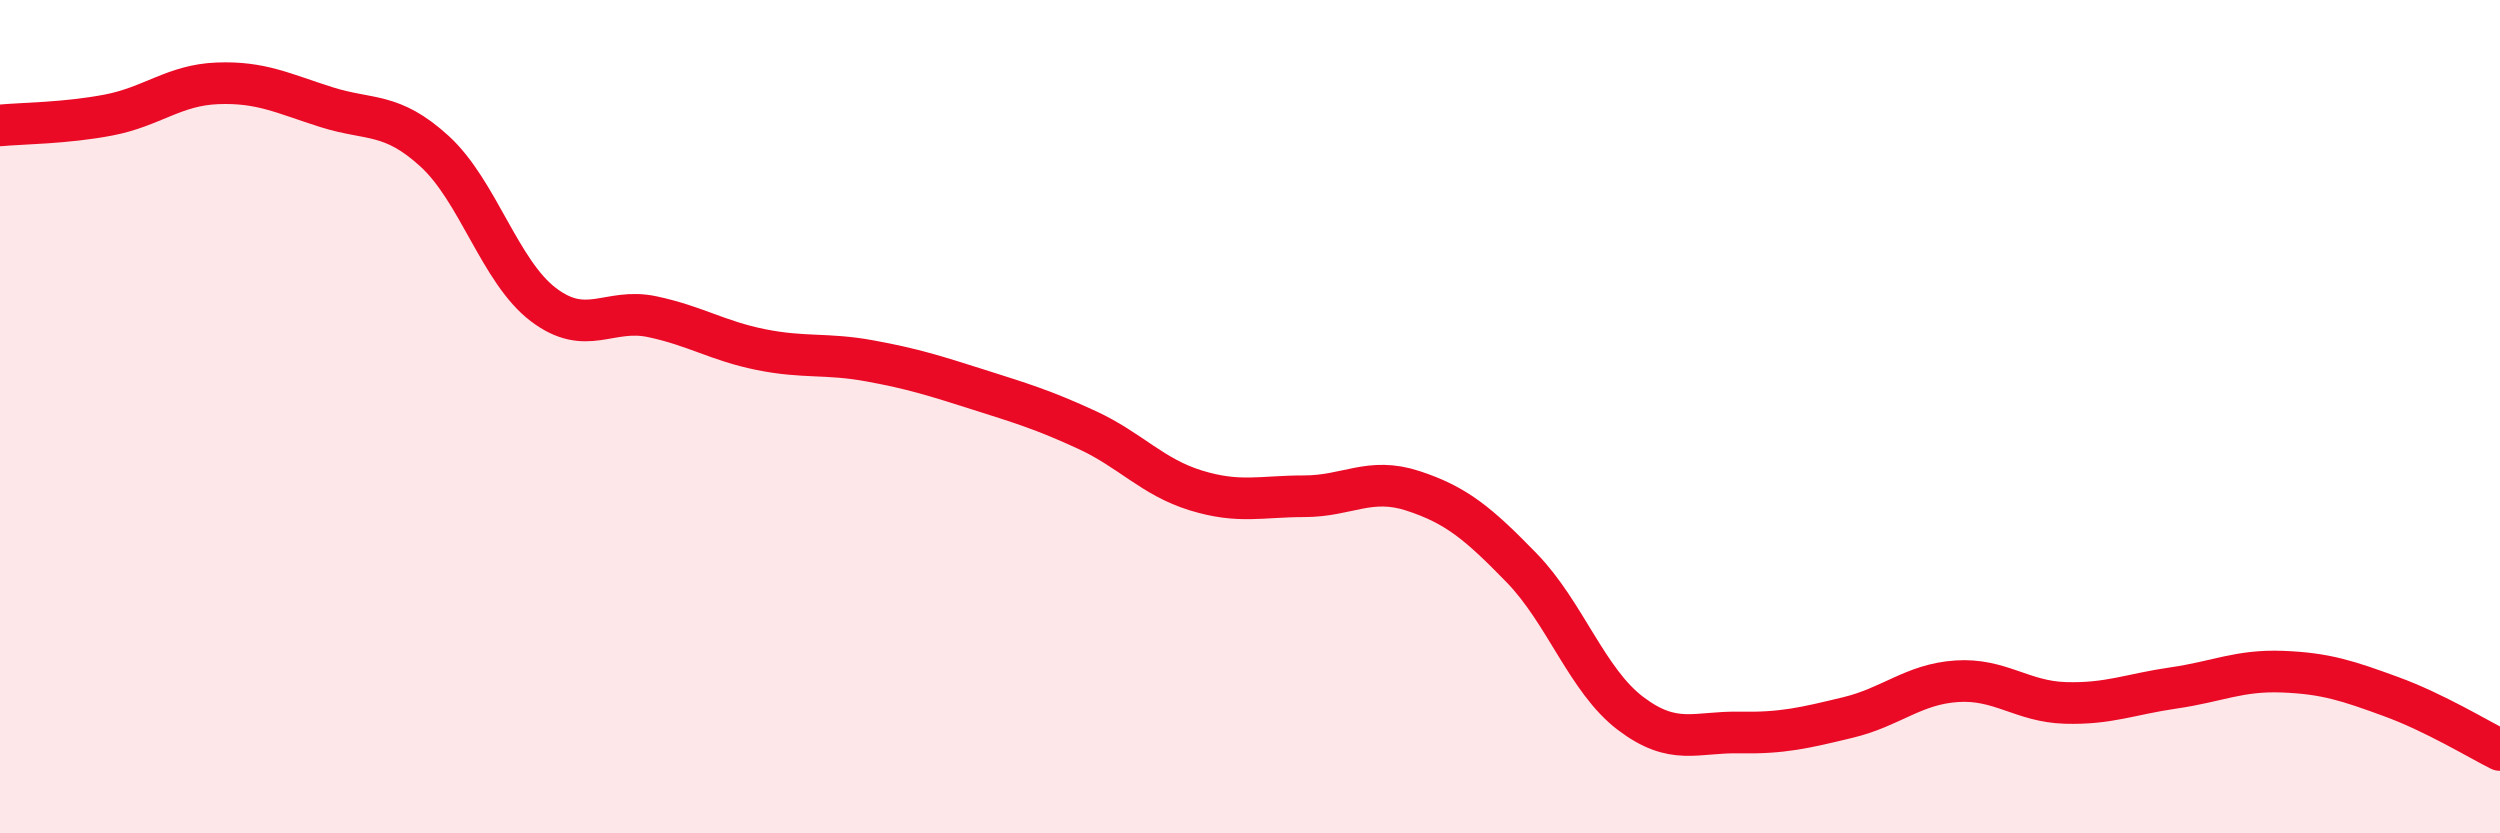
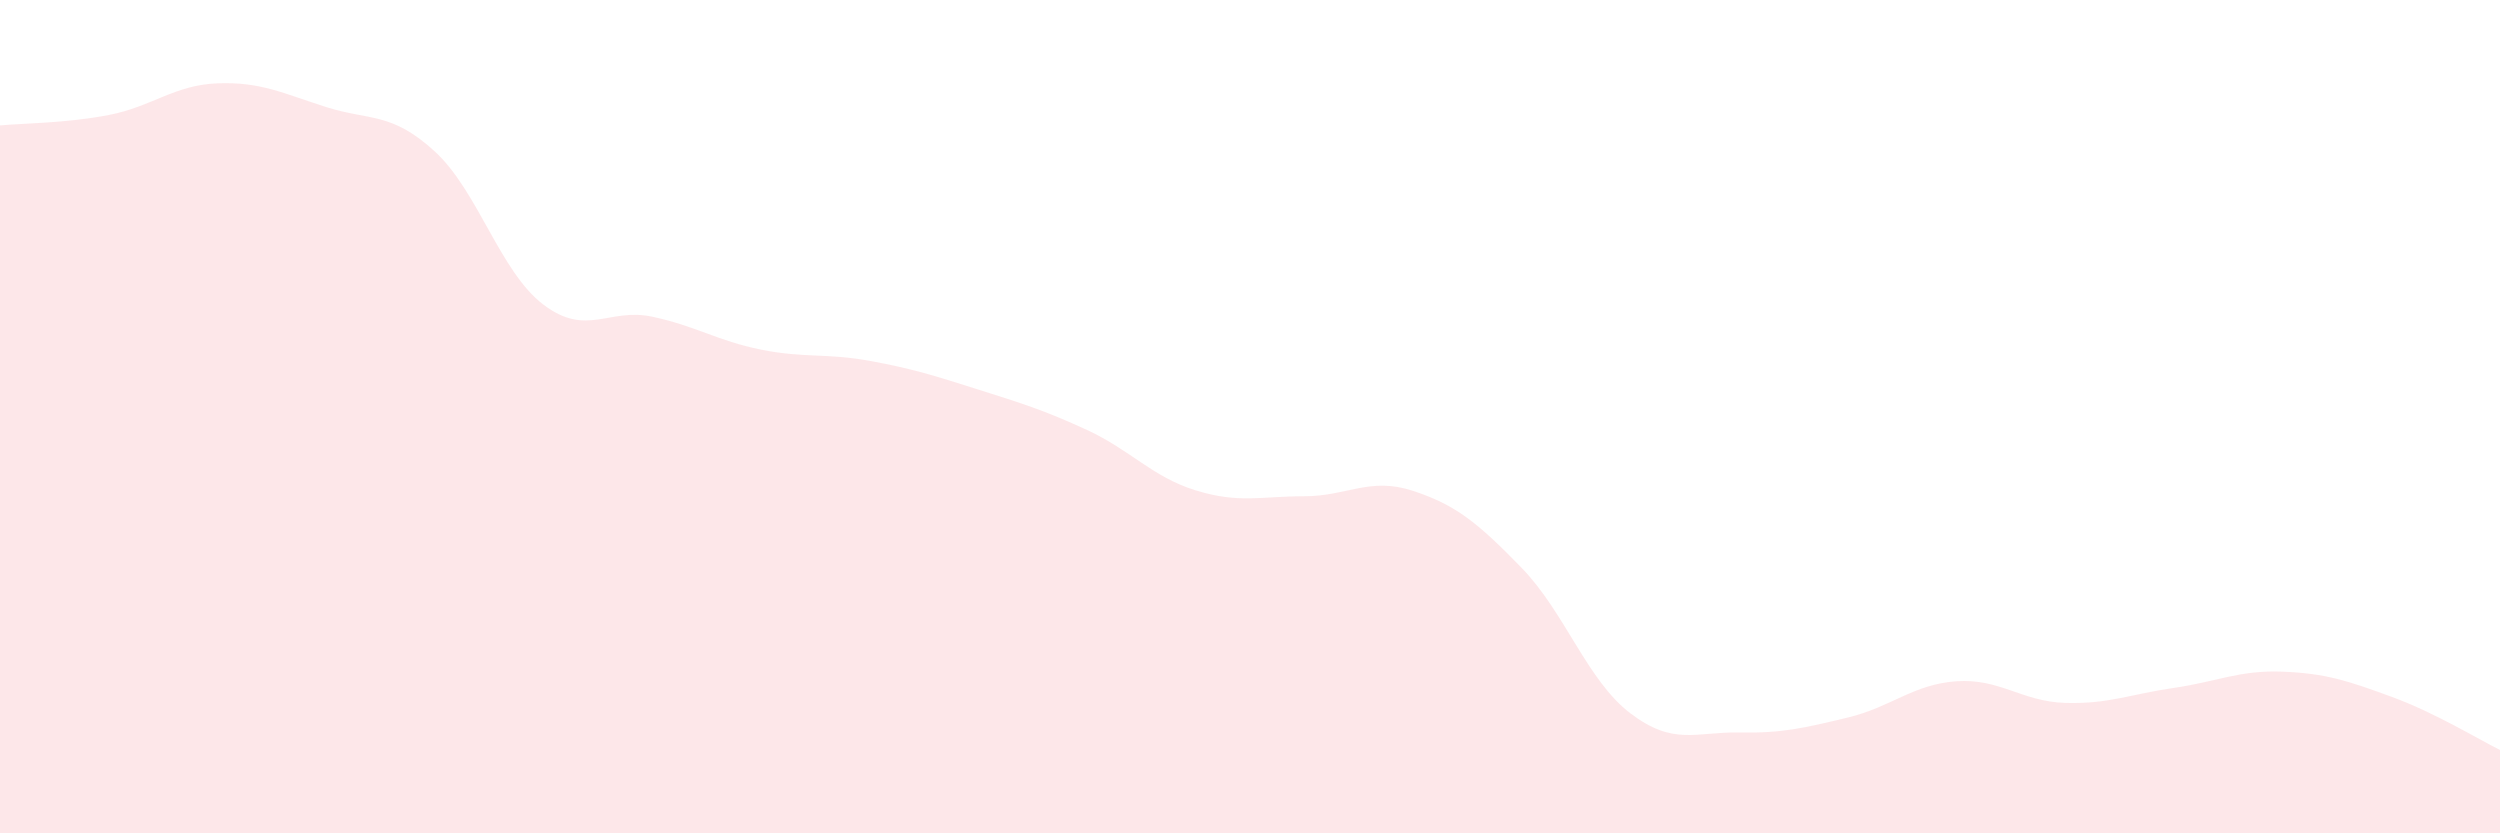
<svg xmlns="http://www.w3.org/2000/svg" width="60" height="20" viewBox="0 0 60 20">
  <path d="M 0,3.01 C 0.52,2.96 1.57,2.96 2.61,2.76 C 3.65,2.56 4.18,2.04 5.22,2 C 6.26,1.96 6.79,2.24 7.83,2.57 C 8.87,2.9 9.39,2.68 10.43,3.63 C 11.47,4.58 12,6.52 13.04,7.31 C 14.08,8.1 14.61,7.38 15.65,7.6 C 16.69,7.82 17.22,8.18 18.26,8.39 C 19.3,8.6 19.83,8.47 20.87,8.66 C 21.91,8.85 22.44,9.02 23.48,9.35 C 24.52,9.68 25.05,9.84 26.09,10.32 C 27.13,10.8 27.66,11.45 28.7,11.77 C 29.74,12.09 30.26,11.91 31.3,11.91 C 32.34,11.91 32.87,11.44 33.91,11.78 C 34.95,12.12 35.48,12.56 36.52,13.63 C 37.56,14.7 38.09,16.33 39.13,17.12 C 40.17,17.91 40.7,17.56 41.74,17.58 C 42.78,17.6 43.31,17.47 44.35,17.22 C 45.39,16.97 45.92,16.42 46.96,16.35 C 48,16.28 48.53,16.84 49.57,16.87 C 50.61,16.9 51.13,16.66 52.17,16.51 C 53.21,16.36 53.74,16.08 54.78,16.12 C 55.82,16.16 56.35,16.34 57.39,16.72 C 58.43,17.1 59.48,17.74 60,18L60 20L0 20Z" fill="#EB0A25" opacity="0.1" stroke-linecap="round" stroke-linejoin="round" />
-   <path d="M 0,3.01 C 0.52,2.96 1.57,2.96 2.61,2.76 C 3.65,2.56 4.18,2.04 5.22,2 C 6.26,1.96 6.79,2.24 7.83,2.57 C 8.87,2.9 9.39,2.68 10.43,3.63 C 11.47,4.58 12,6.52 13.04,7.31 C 14.08,8.1 14.61,7.38 15.65,7.6 C 16.69,7.82 17.22,8.18 18.26,8.39 C 19.3,8.6 19.83,8.47 20.87,8.66 C 21.91,8.85 22.44,9.02 23.48,9.35 C 24.52,9.68 25.05,9.84 26.09,10.32 C 27.13,10.8 27.66,11.45 28.7,11.77 C 29.74,12.09 30.26,11.91 31.3,11.91 C 32.34,11.91 32.87,11.44 33.91,11.78 C 34.95,12.12 35.48,12.56 36.52,13.63 C 37.56,14.7 38.09,16.33 39.13,17.12 C 40.17,17.91 40.7,17.56 41.74,17.58 C 42.78,17.6 43.31,17.47 44.35,17.22 C 45.39,16.97 45.92,16.42 46.96,16.35 C 48,16.28 48.53,16.84 49.57,16.87 C 50.61,16.9 51.13,16.66 52.17,16.51 C 53.21,16.36 53.74,16.08 54.78,16.12 C 55.82,16.16 56.35,16.34 57.39,16.72 C 58.43,17.1 59.48,17.74 60,18" stroke="#EB0A25" stroke-width="1" fill="none" stroke-linecap="round" stroke-linejoin="round" />
</svg>